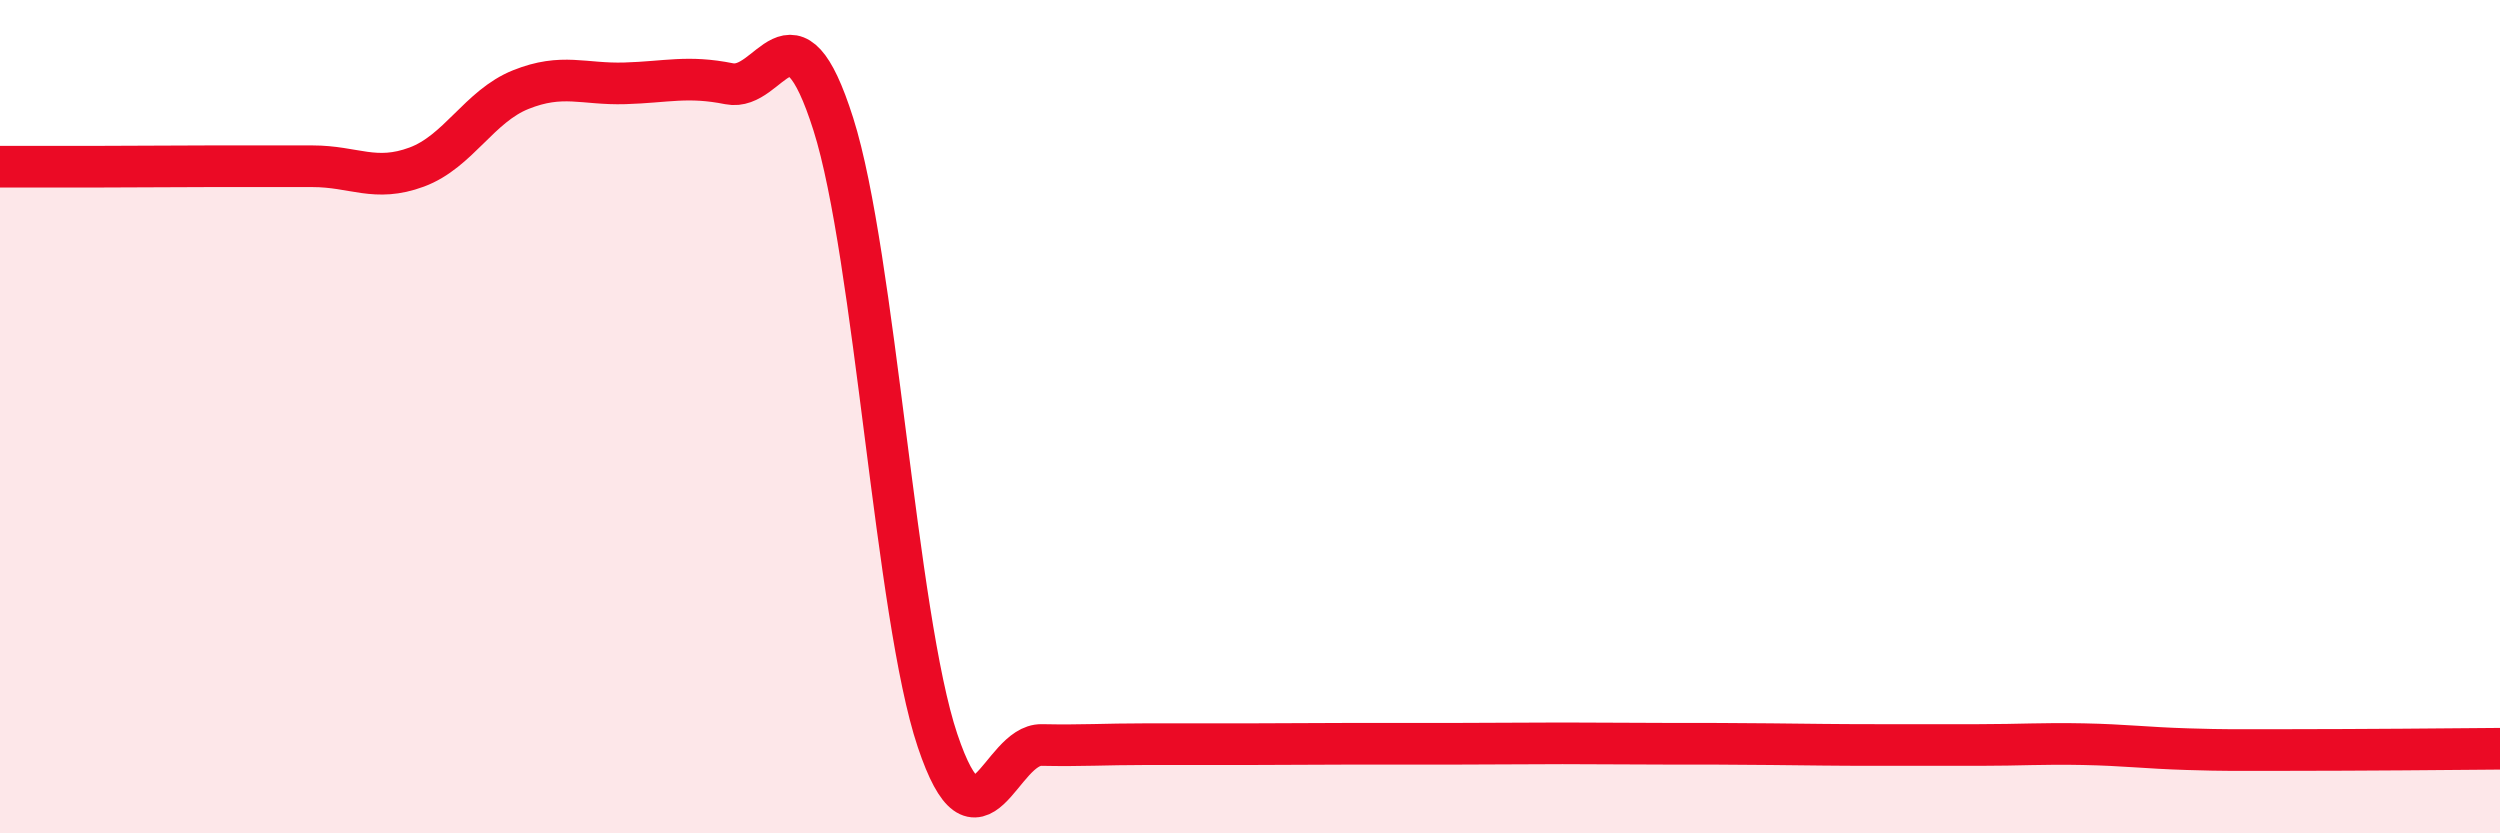
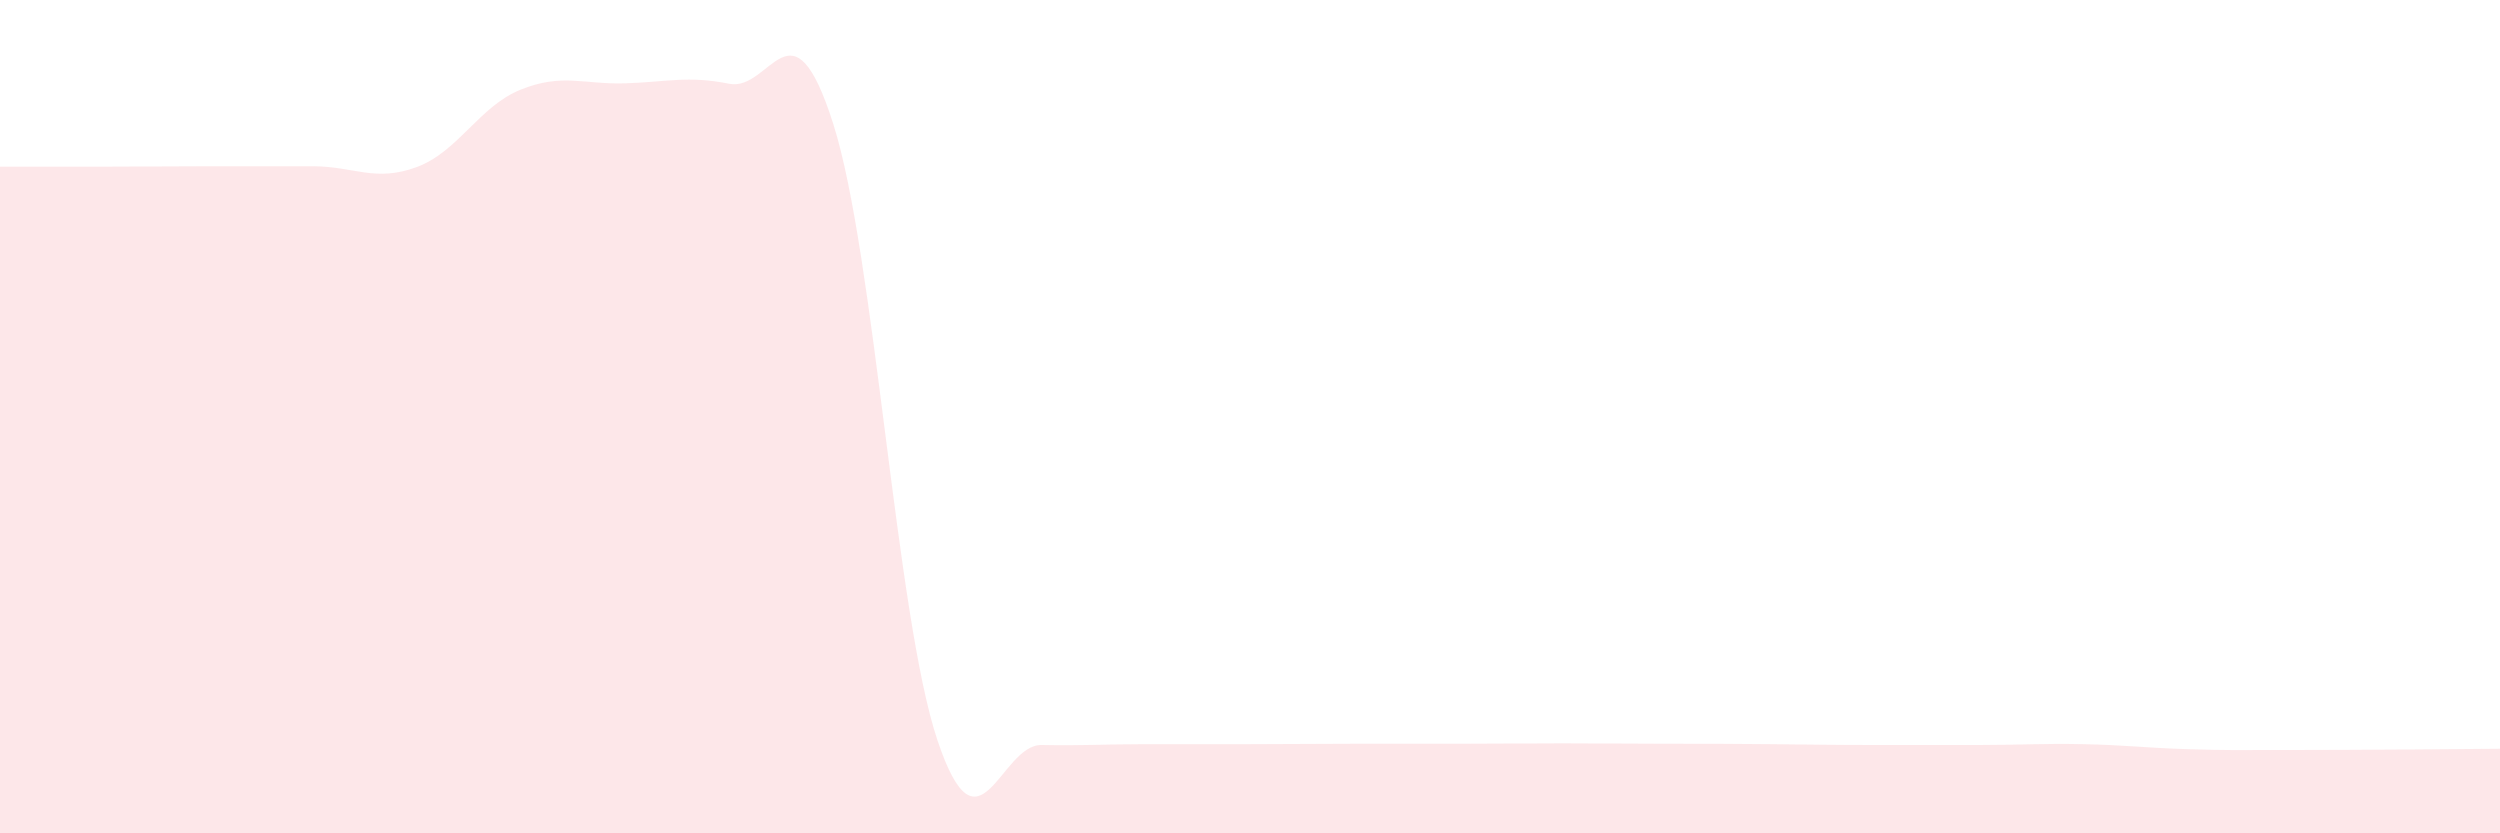
<svg xmlns="http://www.w3.org/2000/svg" width="60" height="20" viewBox="0 0 60 20">
  <path d="M 0,4 C 0.5,4 1.5,4 2.5,4 C 3.5,4 4,3.99 5,3.99 C 6,3.99 6.5,3.99 7.5,3.99 C 8.5,3.99 9,4.38 10,4.01 C 11,3.64 11.5,2.55 12.5,2.15 C 13.5,1.75 14,2.03 15,2 C 16,1.97 16.5,1.81 17.5,2.01 C 18.5,2.21 19,-0.17 20,2.98 C 21,6.13 21.5,14.79 22.5,17.77 C 23.5,20.75 24,17.86 25,17.88 C 26,17.9 26.5,17.86 27.5,17.86 C 28.5,17.86 29,17.86 30,17.86 C 31,17.86 31.5,17.85 32.5,17.85 C 33.5,17.85 34,17.85 35,17.85 C 36,17.85 36.5,17.84 37.5,17.84 C 38.5,17.84 39,17.85 40,17.85 C 41,17.85 41.5,17.85 42.5,17.86 C 43.5,17.87 44,17.88 45,17.88 C 46,17.88 46.5,17.88 47.5,17.88 C 48.5,17.88 49,17.84 50,17.86 C 51,17.88 51.5,17.95 52.5,17.98 C 53.5,18.01 53.5,18 55,18 C 56.5,18 59,17.98 60,17.97L60 20L0 20Z" fill="#EB0A25" opacity="0.1" stroke-linecap="round" stroke-linejoin="round" />
-   <path d="M 0,4 C 0.5,4 1.5,4 2.5,4 C 3.5,4 4,3.99 5,3.99 C 6,3.99 6.5,3.99 7.5,3.99 C 8.5,3.99 9,4.38 10,4.01 C 11,3.64 11.5,2.55 12.5,2.15 C 13.5,1.75 14,2.03 15,2 C 16,1.97 16.5,1.81 17.5,2.01 C 18.5,2.21 19,-0.17 20,2.98 C 21,6.13 21.5,14.79 22.5,17.77 C 23.5,20.75 24,17.86 25,17.88 C 26,17.9 26.5,17.86 27.5,17.86 C 28.5,17.86 29,17.86 30,17.86 C 31,17.86 31.5,17.85 32.5,17.85 C 33.5,17.85 34,17.85 35,17.85 C 36,17.85 36.5,17.84 37.5,17.84 C 38.5,17.84 39,17.85 40,17.85 C 41,17.85 41.5,17.85 42.5,17.86 C 43.5,17.87 44,17.88 45,17.88 C 46,17.88 46.5,17.88 47.5,17.88 C 48.5,17.88 49,17.84 50,17.86 C 51,17.88 51.5,17.95 52.5,17.98 C 53.5,18.01 53.5,18 55,18 C 56.5,18 59,17.98 60,17.97" stroke="#EB0A25" stroke-width="1" fill="none" stroke-linecap="round" stroke-linejoin="round" />
</svg>